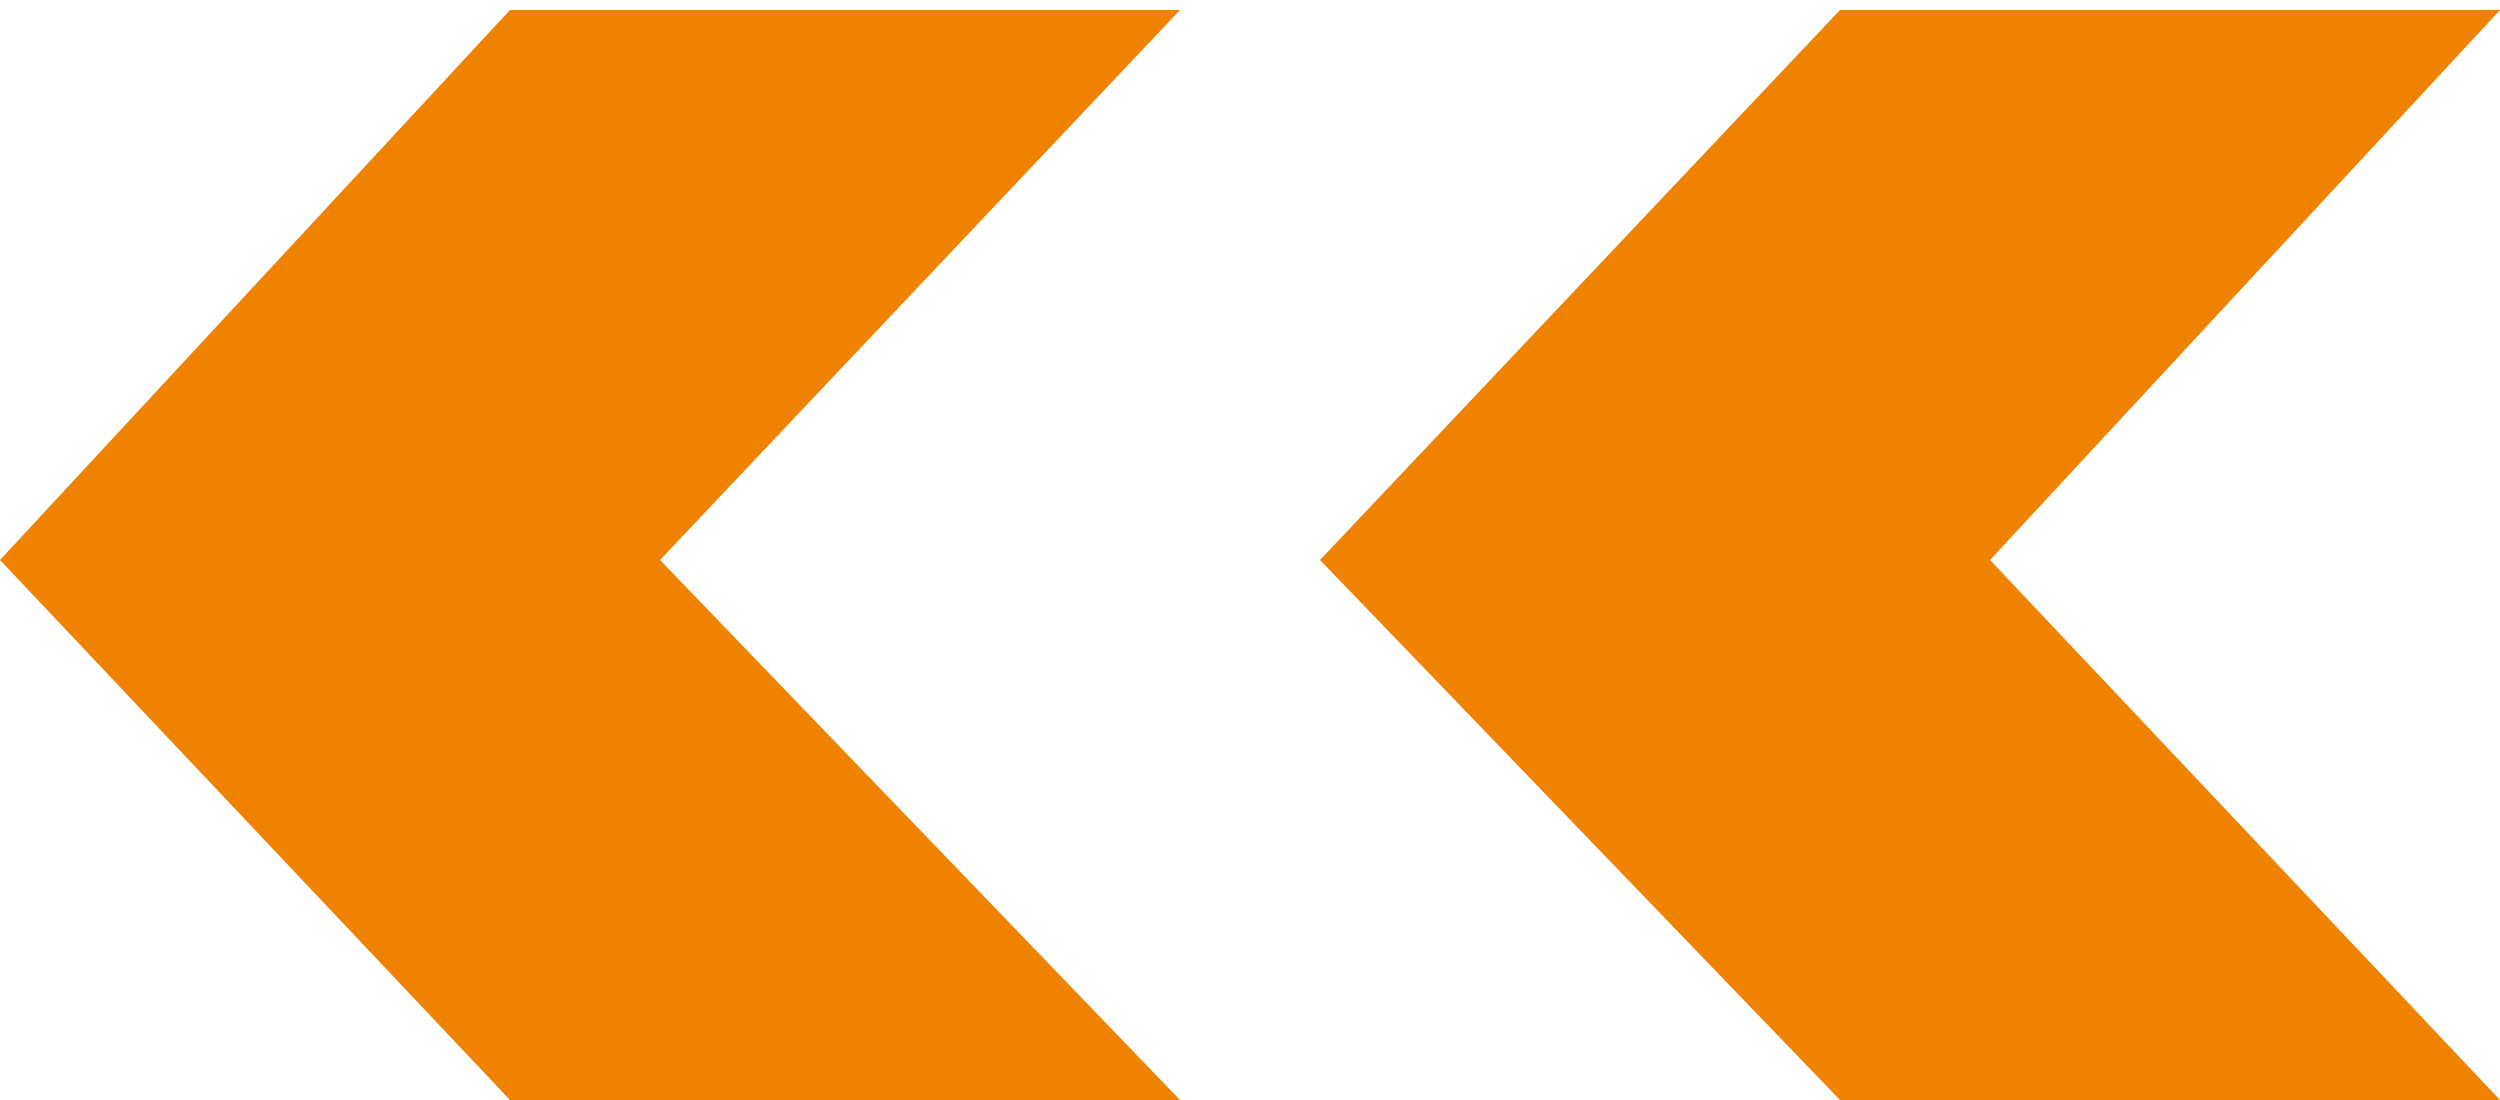
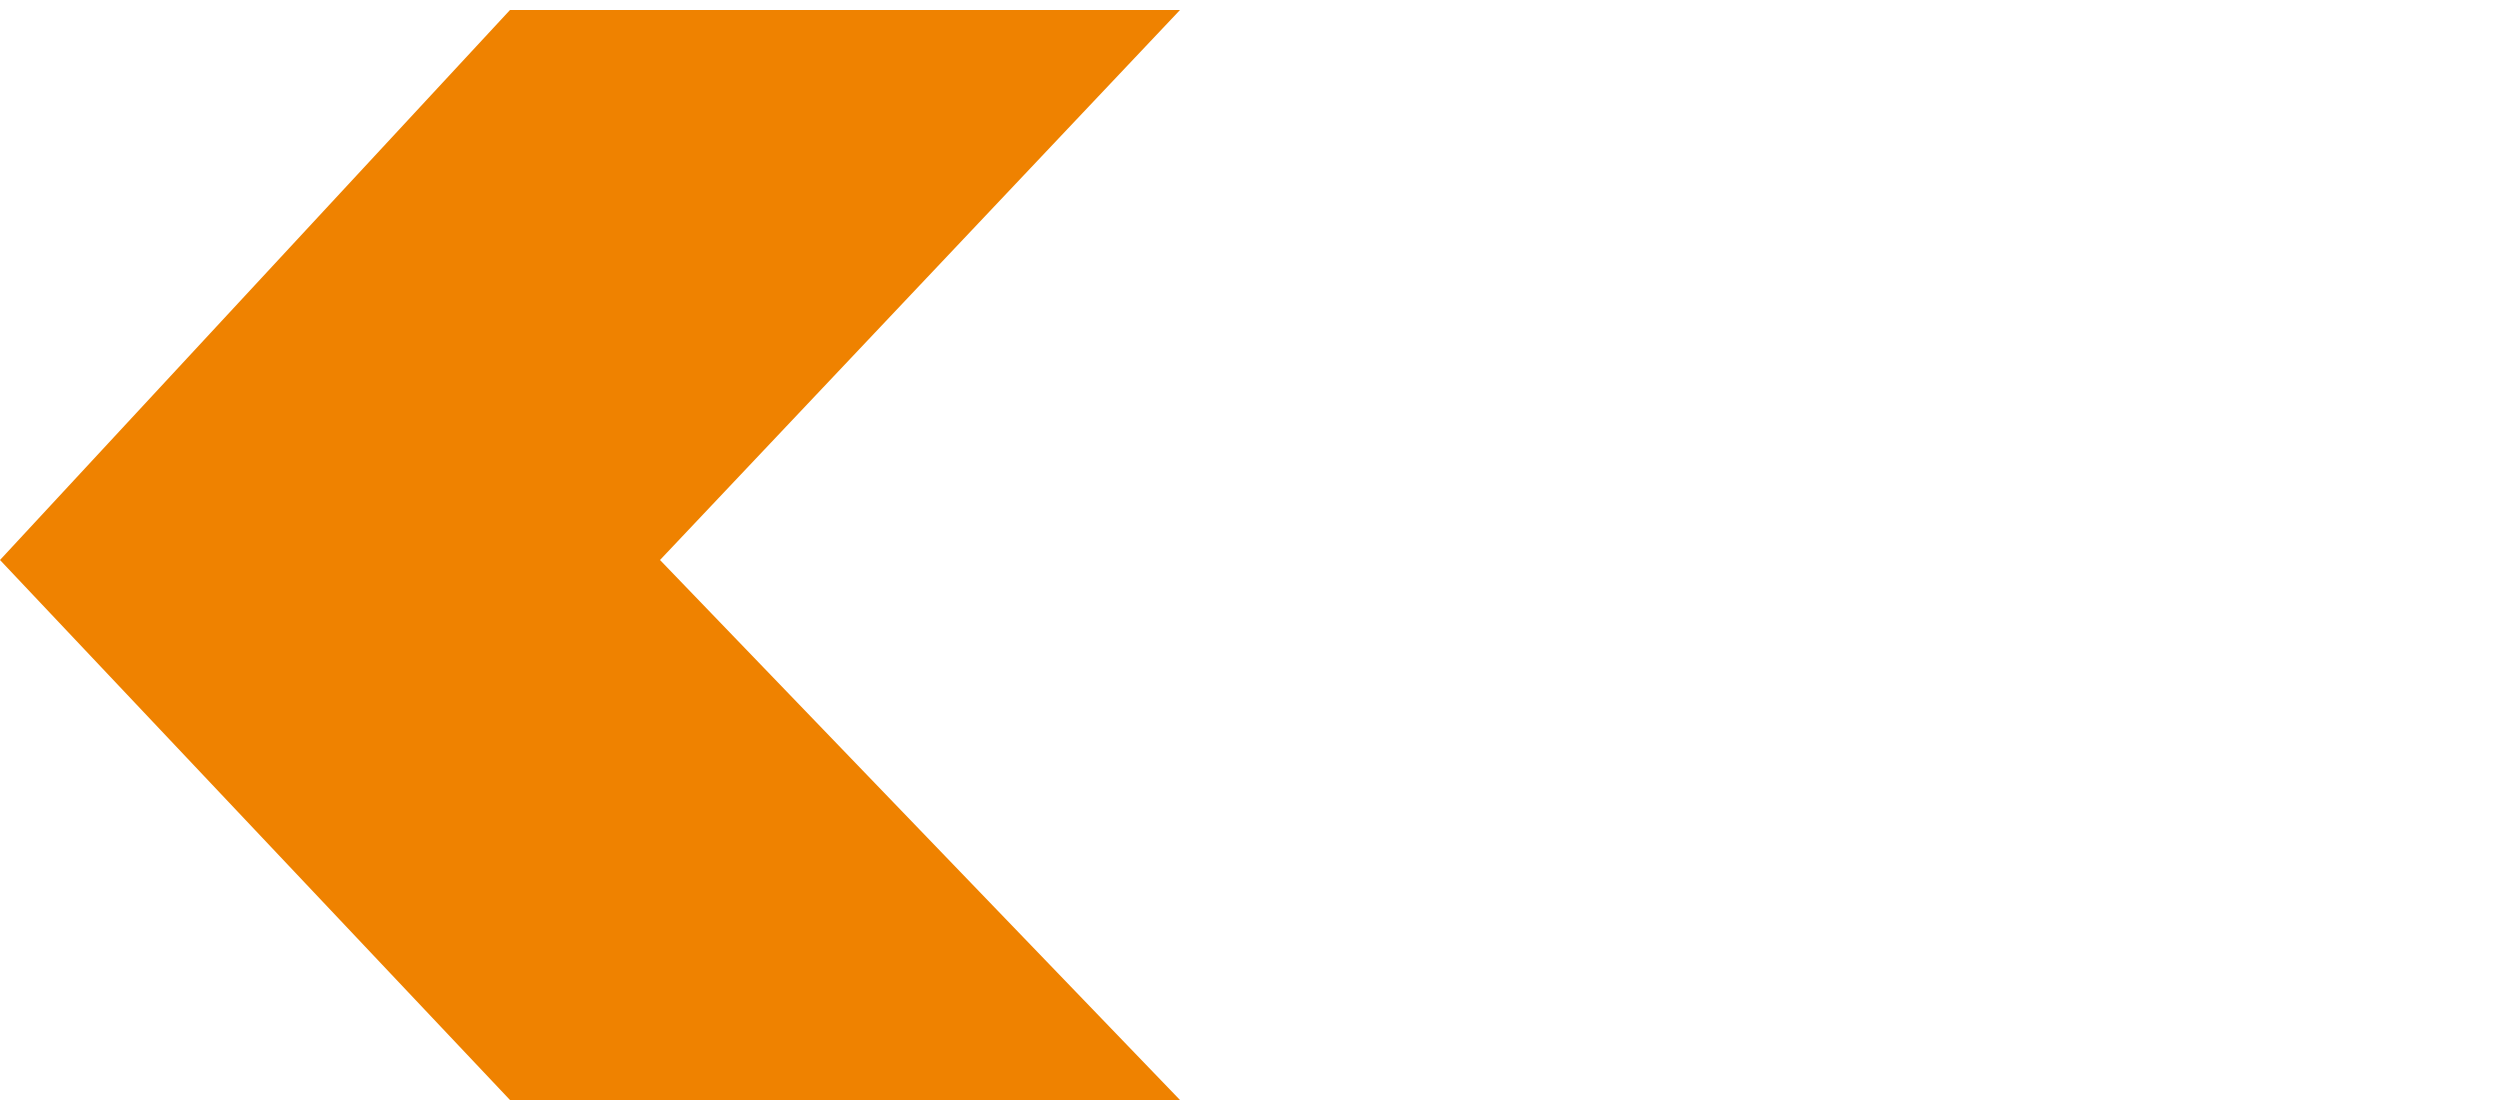
<svg xmlns="http://www.w3.org/2000/svg" version="1.1" id="图层_1" viewBox="0 0 25 11" style="enable-background:new 0 0 25 11;" xml:space="preserve">
  <style type="text/css">
	.st0{fill-rule:evenodd;clip-rule:evenodd;fill:#EF8200;}
</style>
-   <polygon class="st0" points="13.2,5.6 18.4,0.1 25,0.1 19.9,5.6 25,11 18.4,11 " />
  <polygon class="st0" points="0,5.6 5.1,0.1 11.8,0.1 6.6,5.6 11.8,11 5.1,11 " />
</svg>